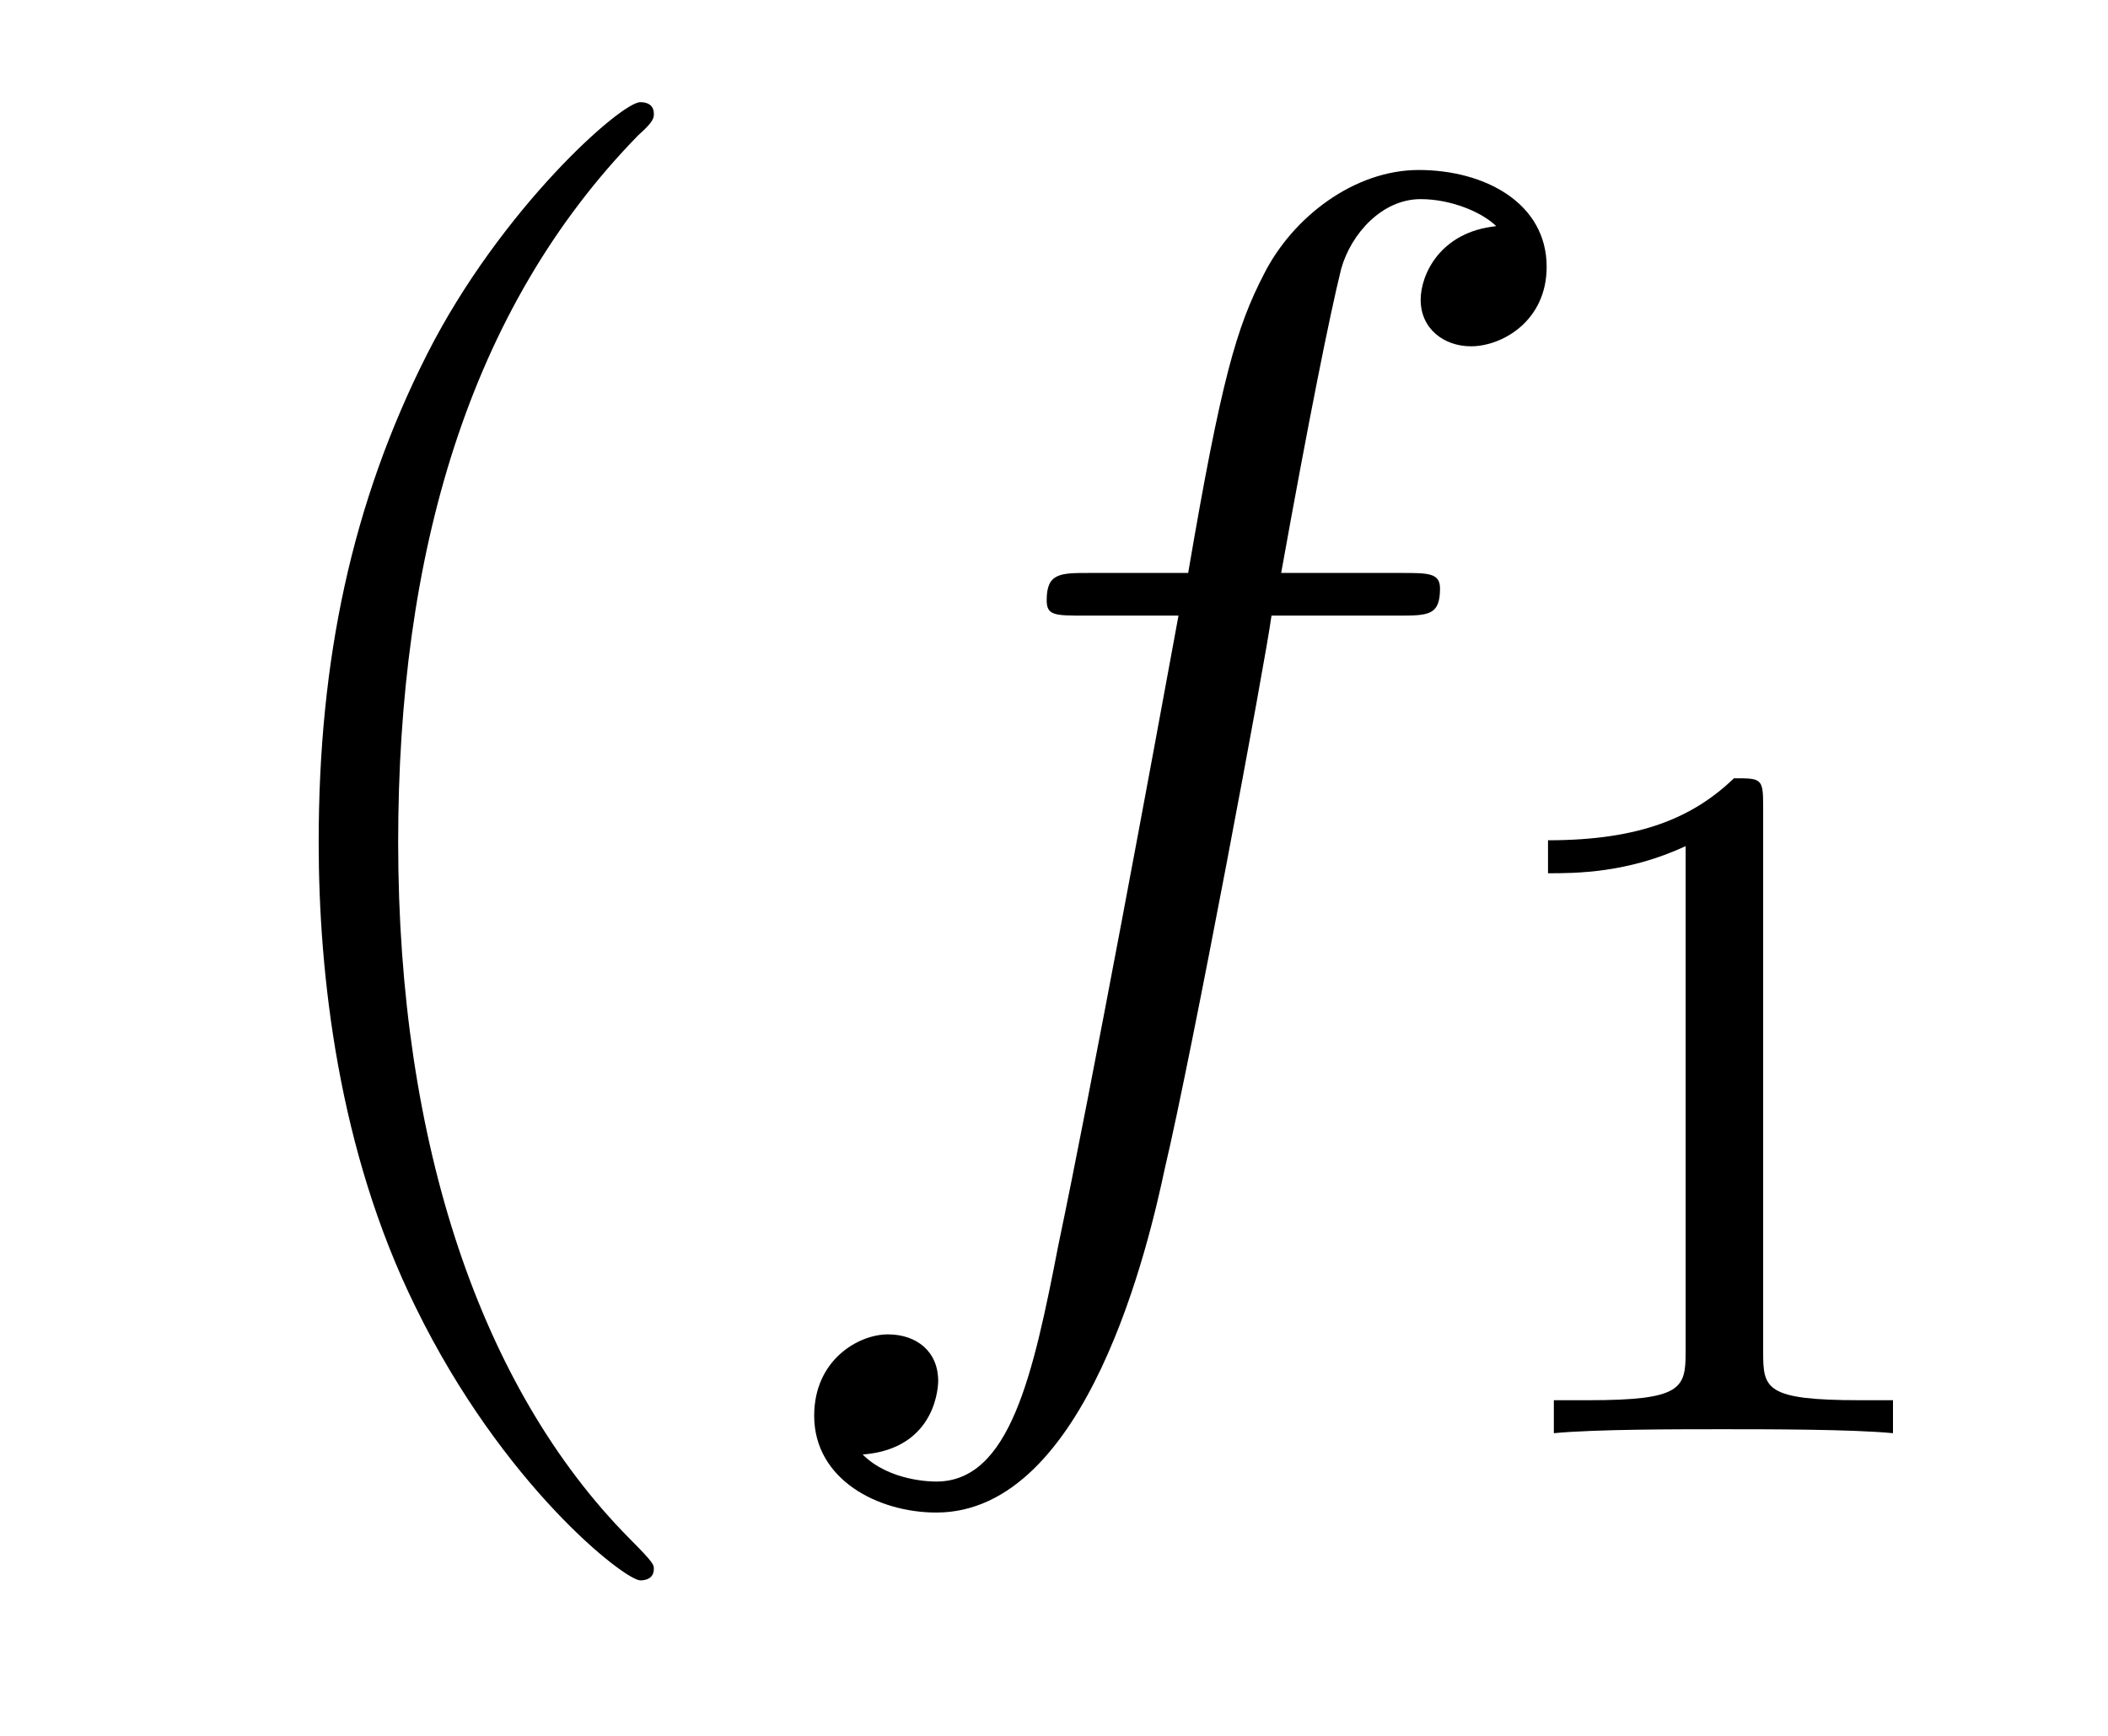
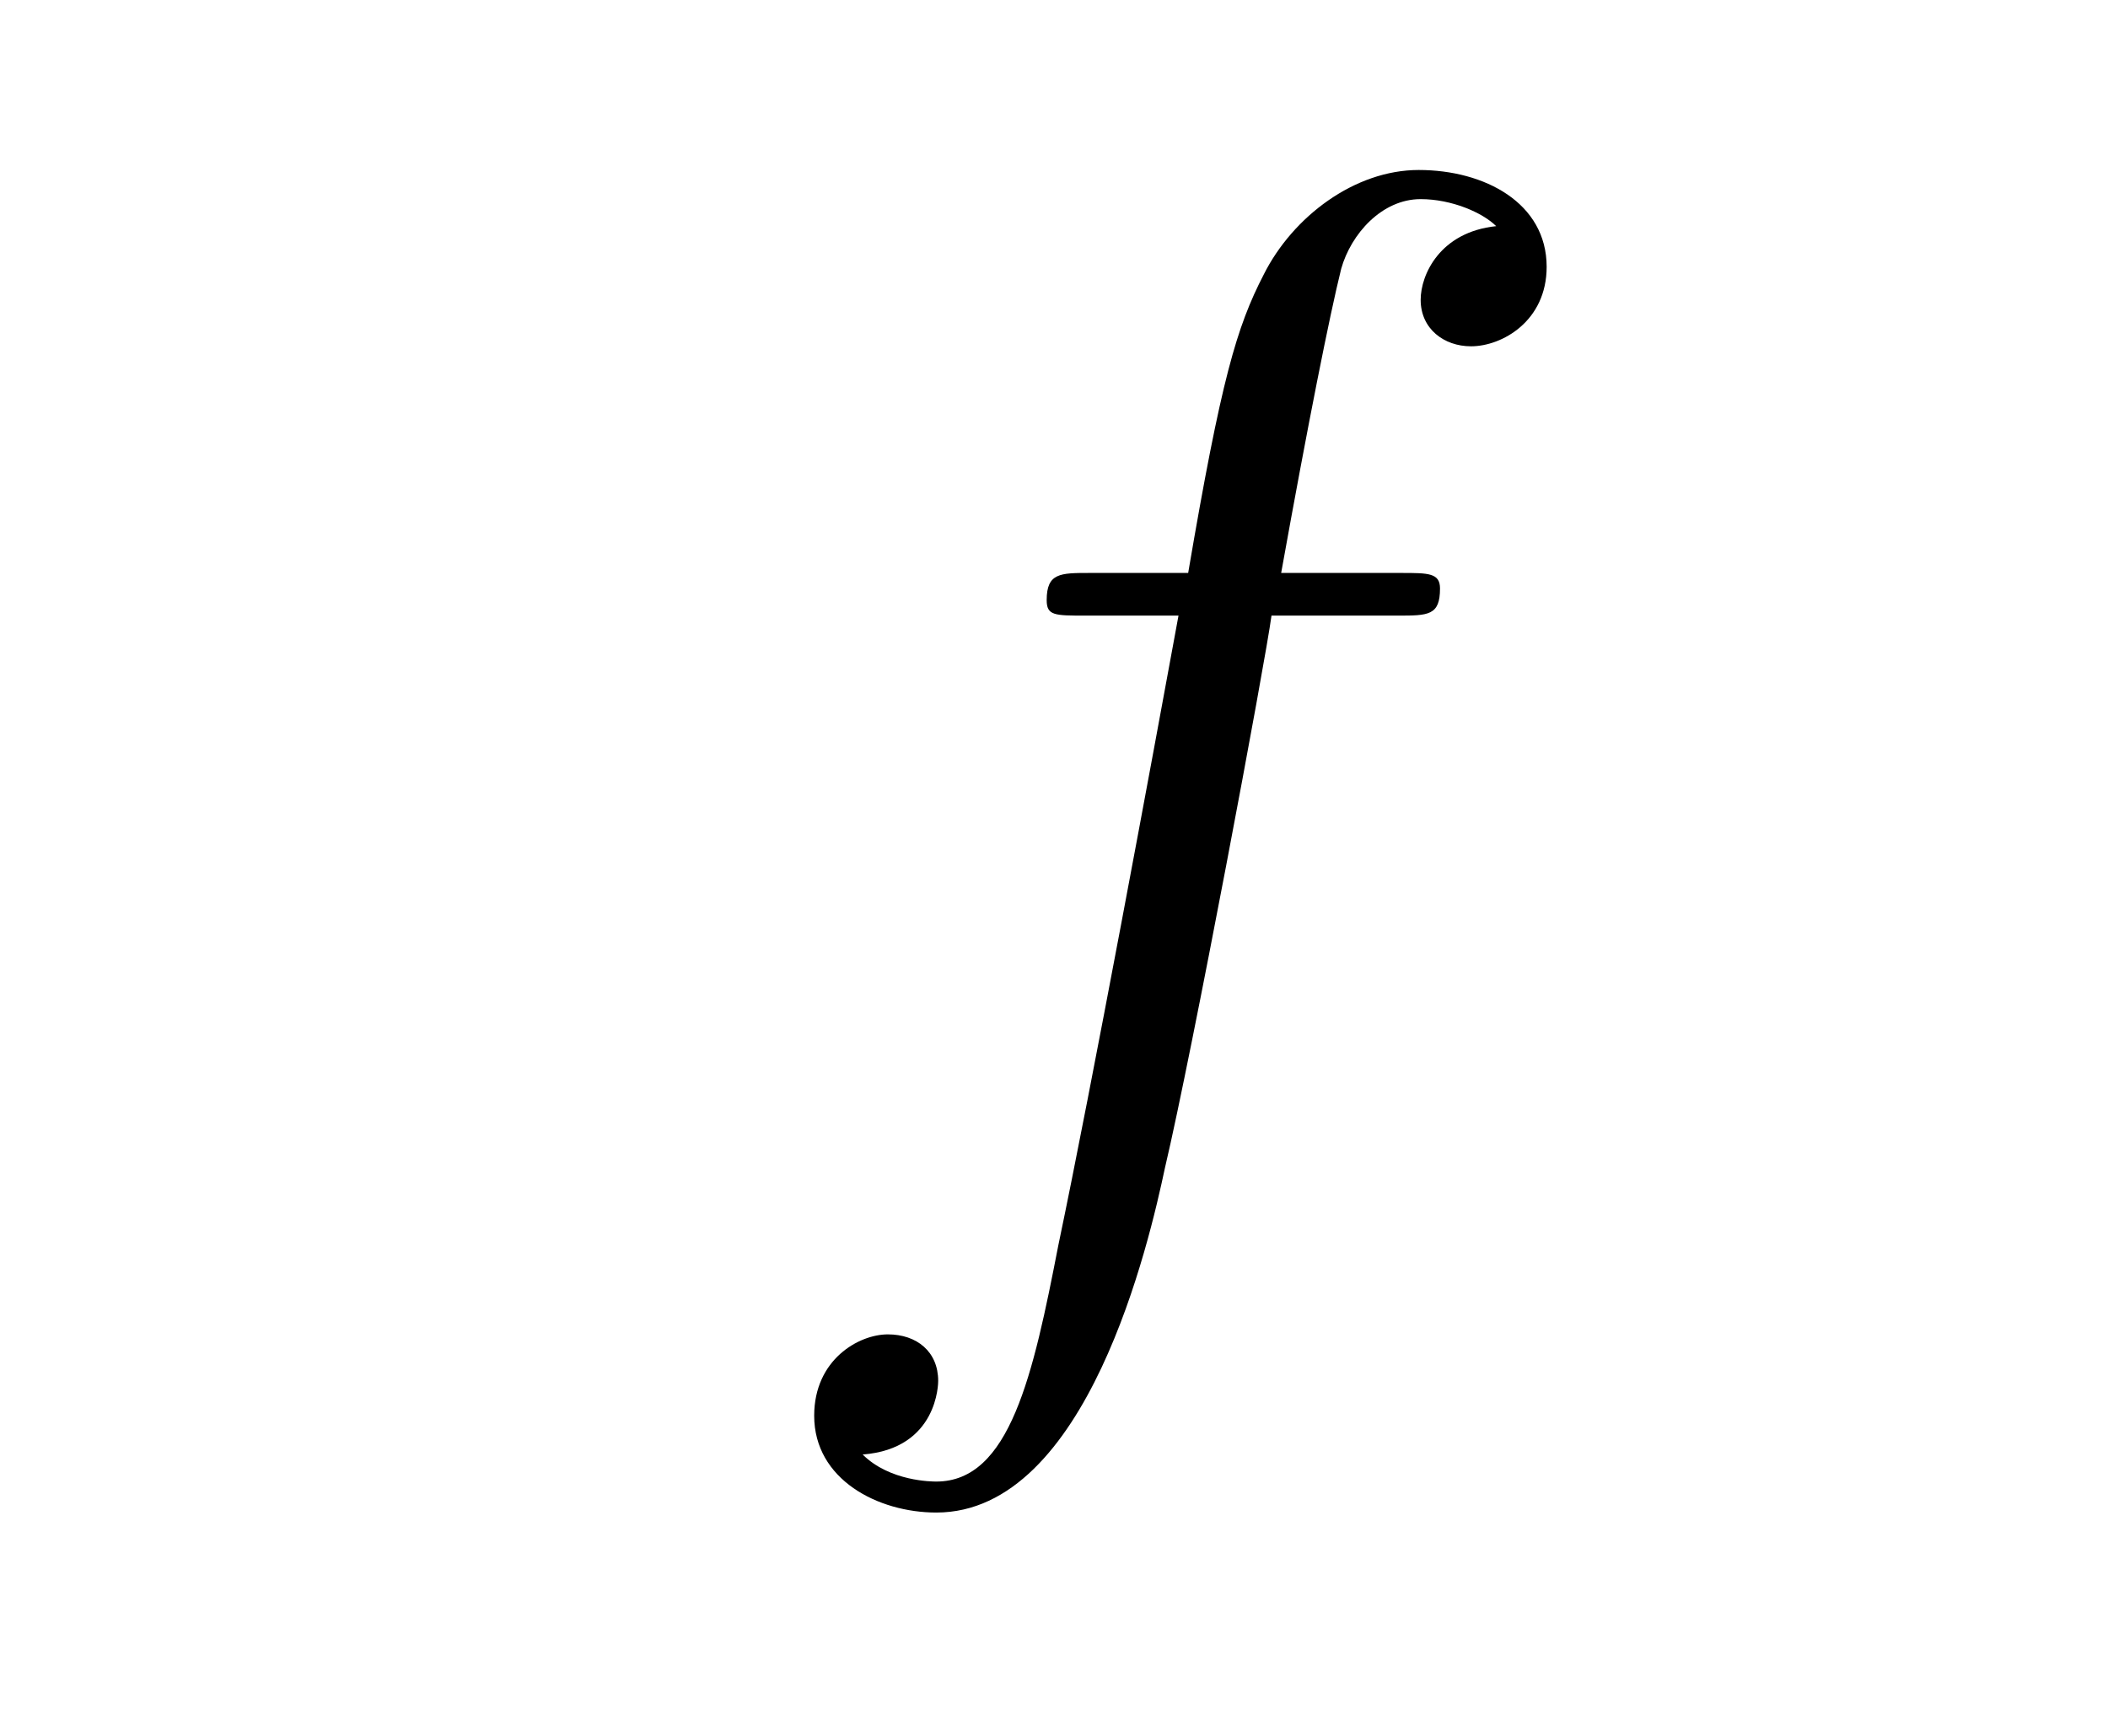
<svg xmlns="http://www.w3.org/2000/svg" height="14pt" version="1.1" viewBox="0 -14 17 14" width="17pt">
  <g id="page1">
    <g transform="matrix(1 0 0 1 -127 650)">
-       <path d="M132.273 -651.348C132.273 -651.379 132.273 -651.395 132.07 -651.598C130.883 -652.801 130.211 -654.77 130.211 -657.207C130.211 -659.52 130.773 -661.504 132.148 -662.91C132.273 -663.02 132.273 -663.051 132.273 -663.082C132.273 -663.16 132.211 -663.176 132.164 -663.176C132.008 -663.176 131.039 -662.316 130.445 -661.145C129.836 -659.941 129.57 -658.676 129.57 -657.207C129.57 -656.145 129.727 -654.723 130.352 -653.457C131.055 -652.02 132.039 -651.254 132.164 -651.254C132.211 -651.254 132.273 -651.27 132.273 -651.348ZM132.957 -654.238" fill-rule="evenodd" />
      <path d="M138.27 -659.035C138.519 -659.035 138.613 -659.035 138.613 -659.254C138.613 -659.379 138.519 -659.379 138.301 -659.379H137.332C137.551 -660.598 137.723 -661.457 137.816 -661.832C137.895 -662.113 138.144 -662.394 138.457 -662.394C138.707 -662.394 138.957 -662.285 139.066 -662.176C138.613 -662.129 138.457 -661.785 138.457 -661.582C138.457 -661.348 138.645 -661.207 138.863 -661.207C139.113 -661.207 139.473 -661.41 139.473 -661.848C139.473 -662.363 138.973 -662.629 138.441 -662.629C137.926 -662.629 137.426 -662.254 137.191 -661.785C136.973 -661.363 136.848 -660.941 136.582 -659.379H135.785C135.551 -659.379 135.441 -659.379 135.441 -659.16C135.441 -659.035 135.504 -659.035 135.754 -659.035H136.504C136.301 -657.926 135.801 -655.223 135.535 -653.957C135.332 -652.91 135.144 -652.051 134.551 -652.051C134.52 -652.051 134.176 -652.051 133.957 -652.269C134.566 -652.316 134.566 -652.848 134.566 -652.863C134.566 -653.098 134.394 -653.238 134.16 -653.238C133.926 -653.238 133.566 -653.035 133.566 -652.582C133.566 -652.066 134.082 -651.801 134.551 -651.801C135.77 -651.801 136.269 -653.988 136.395 -654.582C136.613 -655.504 137.207 -658.676 137.254 -659.035H138.27ZM138.715 -654.238" fill-rule="evenodd" />
-       <path d="M141.219 -657.504C141.219 -657.723 141.203 -657.723 140.984 -657.723C140.656 -657.41 140.234 -657.223 139.484 -657.223V-656.957C139.703 -656.957 140.125 -656.957 140.594 -657.176V-653.098C140.594 -652.801 140.562 -652.707 139.812 -652.707H139.531V-652.441C139.859 -652.473 140.531 -652.473 140.891 -652.473C141.25 -652.473 141.938 -652.473 142.266 -652.441V-652.707H142C141.234 -652.707 141.219 -652.801 141.219 -653.098V-657.504ZM142.918 -652.441" fill-rule="evenodd" />
    </g>
  </g>
</svg>